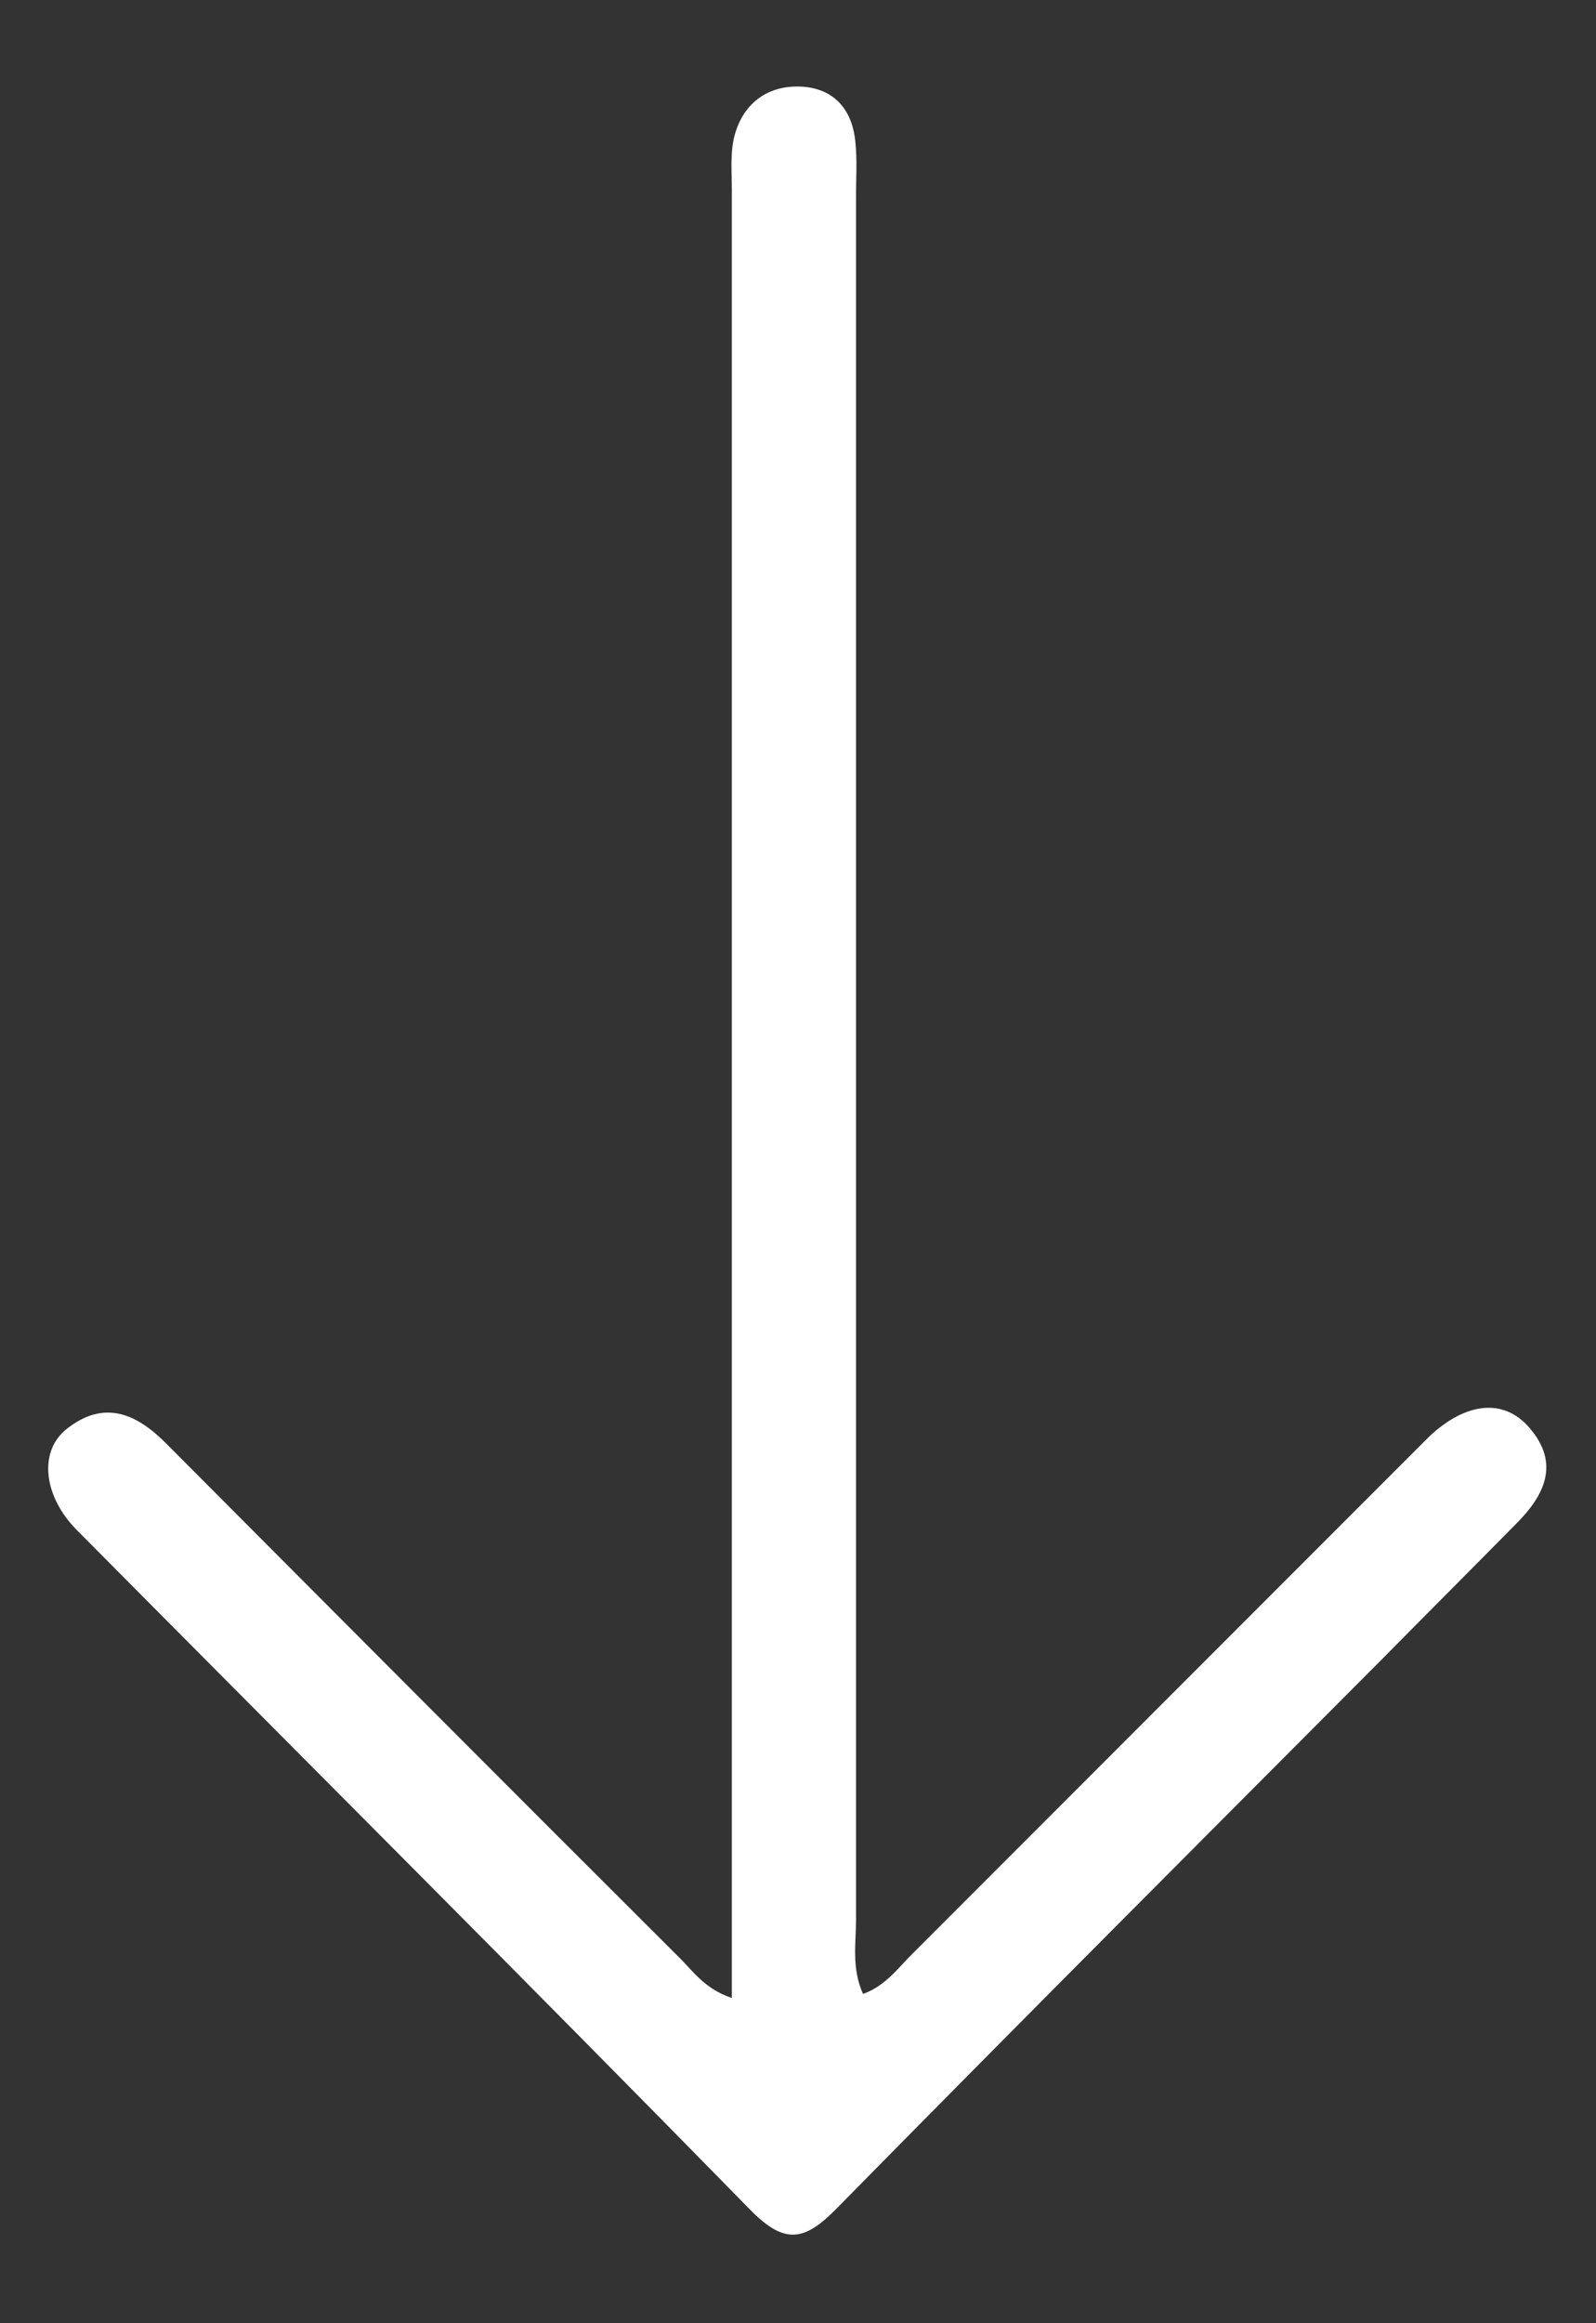
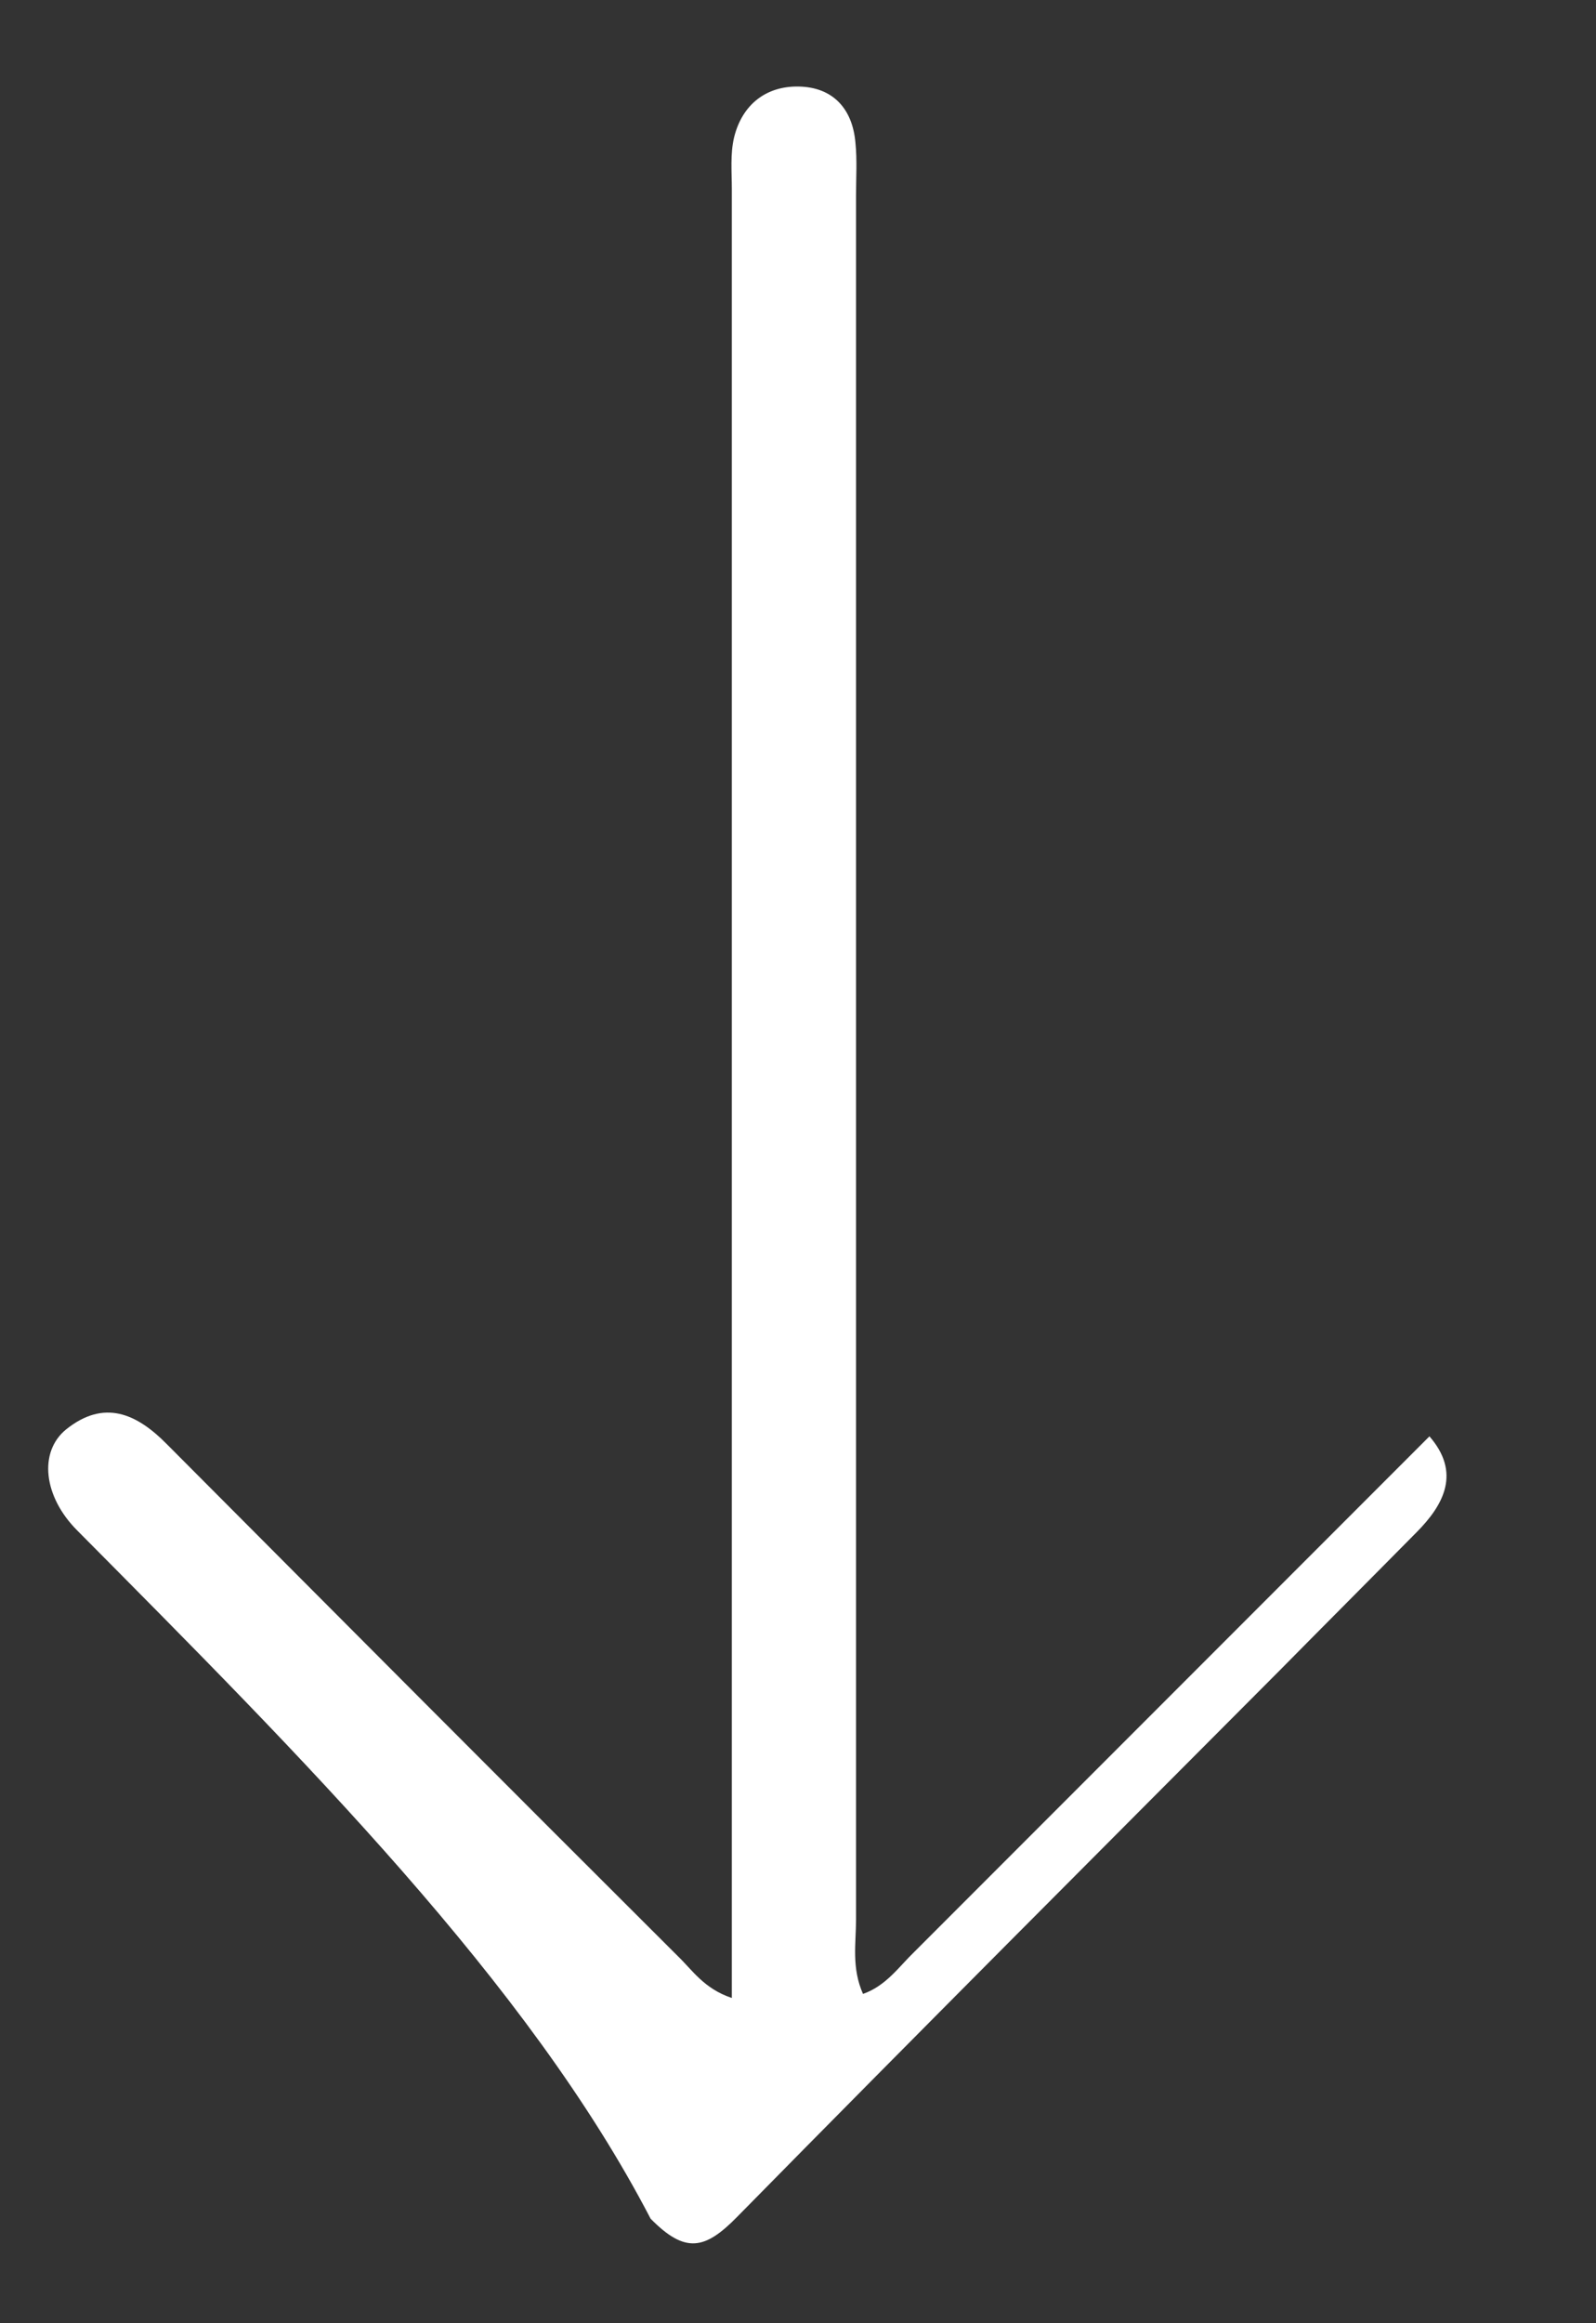
<svg xmlns="http://www.w3.org/2000/svg" version="1.1" id="Layer_1" x="0px" y="0px" viewBox="0 0 275 400" style="enable-background:new 0 0 275 400;" xml:space="preserve">
  <rect x="0" y="0" width="275" height="400" fill="#333333" stroke="none" />
  <style type="text/css">
	.st0{fill:#FFFFFF;}
</style>
-   <path class="st0" d="M126.1,344c0-10,0-19,0-28c0-94.5,0-188.9,0-283.4c0-3-0.3-6.1,0.4-9c1.4-5.6,5.5-8.8,11.1-8.7  c5.9,0.1,9.3,3.8,9.8,9.7c0.3,3,0.1,6,0.1,9c0,99,0,197.9,0,296.9c0,4.1-0.8,8.3,1.2,12.8c4-1.4,6.2-4.7,8.9-7.3  c28.5-28.5,57-57,85.5-85.5c1.1-1.1,2.1-2.1,3.2-3.2c6.3-5.9,12.8-6.6,17.2-1.5c5.4,6.2,2.6,11.7-2.3,16.6  c-7.8,7.9-15.7,15.8-23.5,23.7c-31.2,31.3-62.5,62.6-93.5,94.1c-5.5,5.6-8.9,6.4-14.9,0.3C91,341.4,52.1,302.6,13.3,263.5  c-5.8-5.8-6.7-13.5-1.9-17.4c6.5-5.2,12.1-2.8,17.4,2.6c29.3,29.4,58.6,58.8,88,88.1C119.3,339.2,121.3,342.4,126.1,344z" />
+   <path class="st0" d="M126.1,344c0-10,0-19,0-28c0-94.5,0-188.9,0-283.4c0-3-0.3-6.1,0.4-9c1.4-5.6,5.5-8.8,11.1-8.7  c5.9,0.1,9.3,3.8,9.8,9.7c0.3,3,0.1,6,0.1,9c0,99,0,197.9,0,296.9c0,4.1-0.8,8.3,1.2,12.8c4-1.4,6.2-4.7,8.9-7.3  c28.5-28.5,57-57,85.5-85.5c1.1-1.1,2.1-2.1,3.2-3.2c5.4,6.2,2.6,11.7-2.3,16.6  c-7.8,7.9-15.7,15.8-23.5,23.7c-31.2,31.3-62.5,62.6-93.5,94.1c-5.5,5.6-8.9,6.4-14.9,0.3C91,341.4,52.1,302.6,13.3,263.5  c-5.8-5.8-6.7-13.5-1.9-17.4c6.5-5.2,12.1-2.8,17.4,2.6c29.3,29.4,58.6,58.8,88,88.1C119.3,339.2,121.3,342.4,126.1,344z" />
</svg>